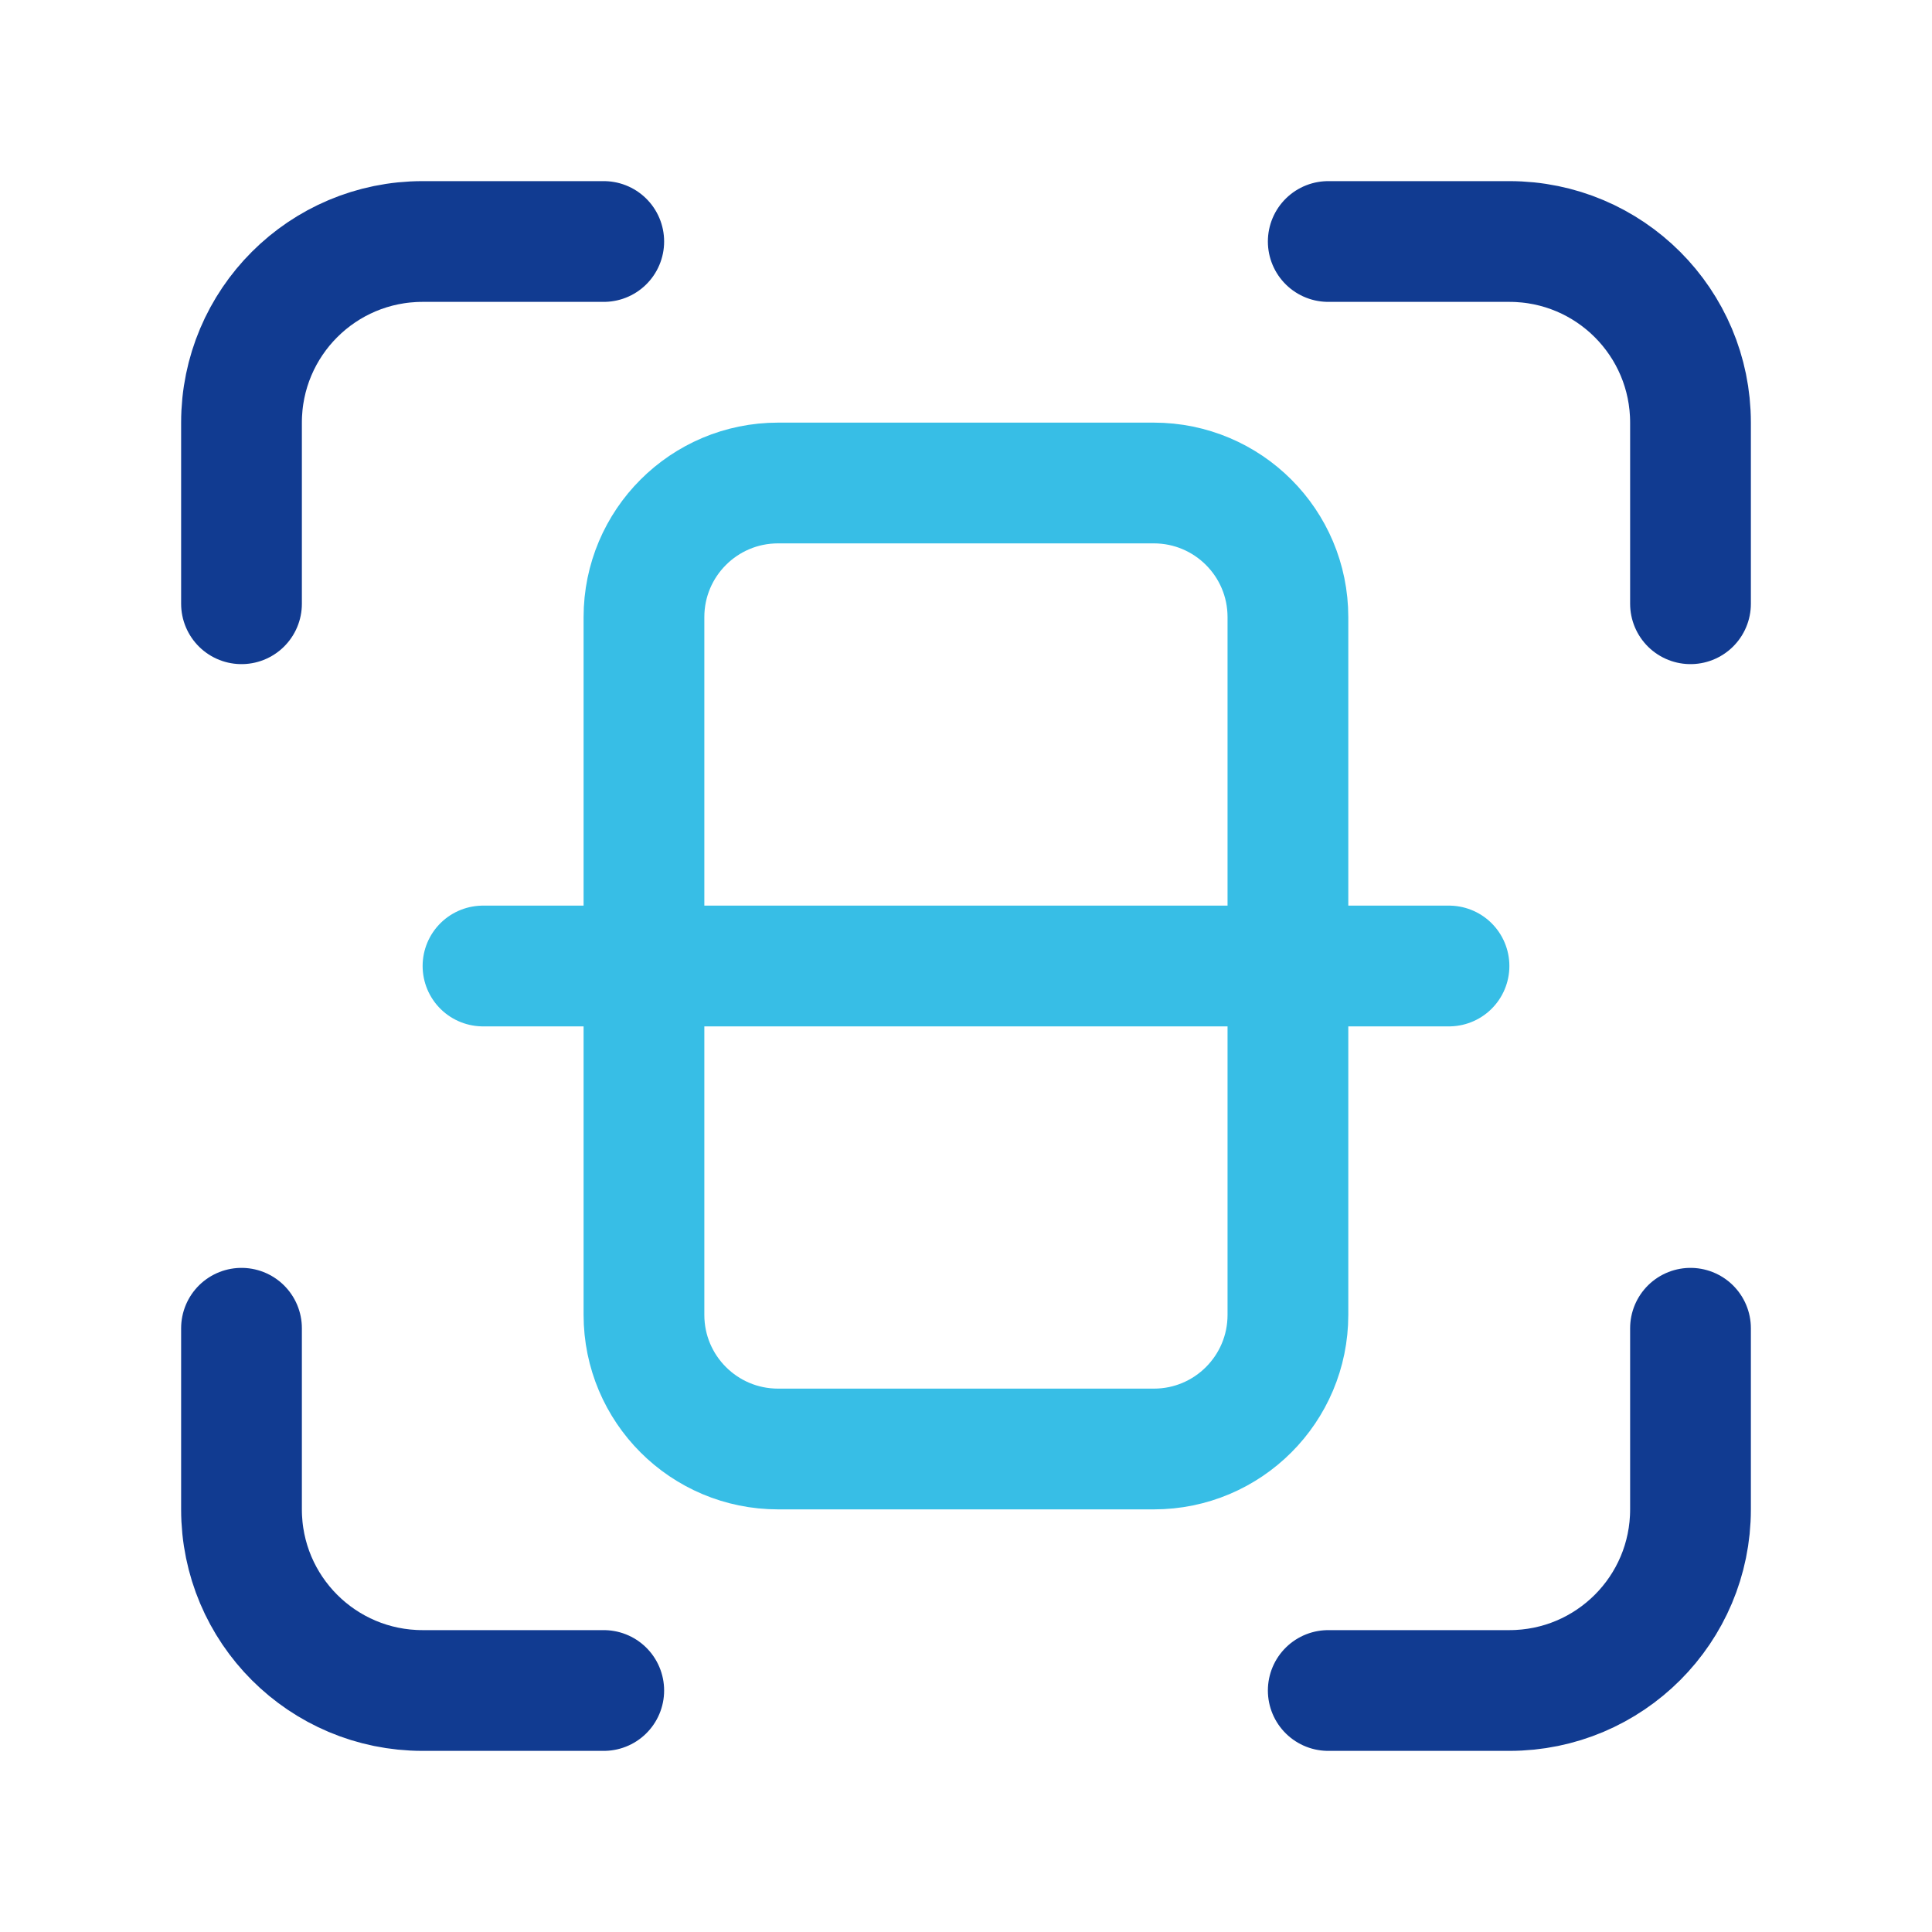
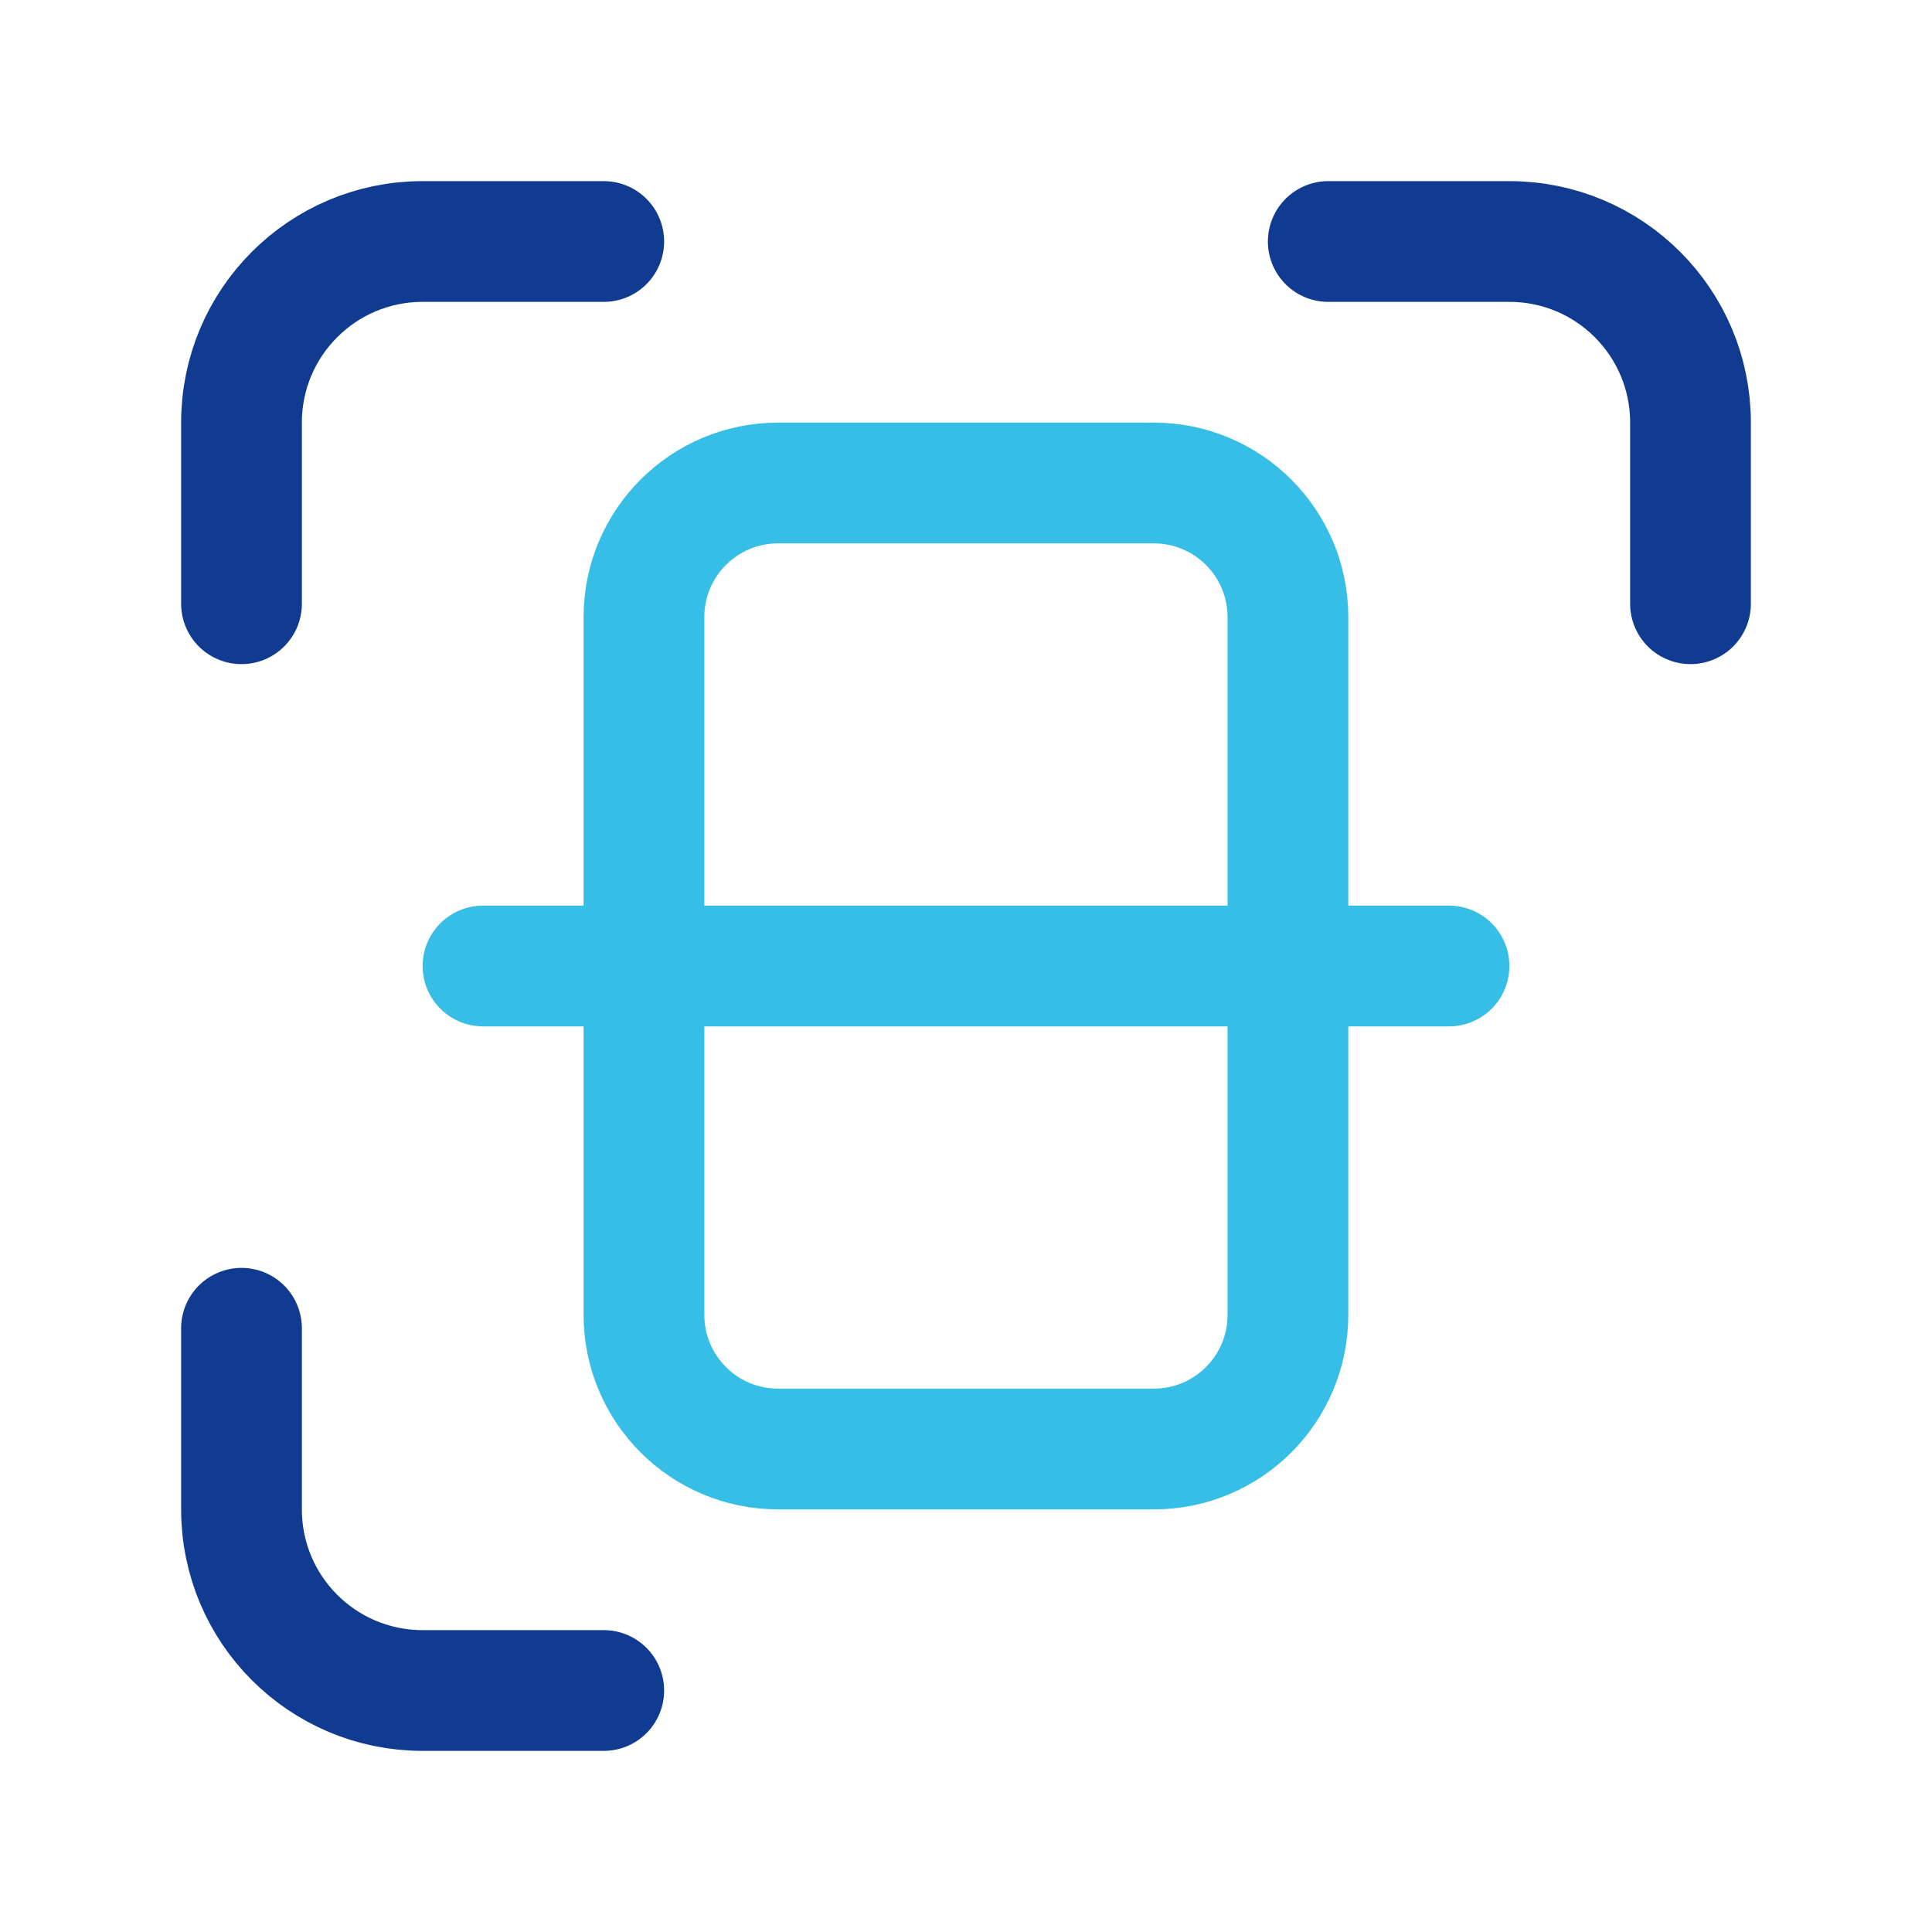
<svg xmlns="http://www.w3.org/2000/svg" width="16" height="16" viewBox="0 0 16 16" fill="none">
  <path d="M5 2H3.5C2.671 2 2 2.671 2 3.5V5" stroke="#113B91" stroke-linecap="round" stroke-linejoin="round" />
  <path d="M2 11V12.5C2 13.329 2.671 14 3.5 14H5" stroke="#113B91" stroke-linecap="round" stroke-linejoin="round" />
-   <path d="M11 14H12.5C13.329 14 14 13.329 14 12.5V11" stroke="#113B91" stroke-linecap="round" stroke-linejoin="round" />
  <path d="M4 8H12" stroke="#37BEE6" stroke-linecap="round" stroke-linejoin="round" />
  <path fill-rule="evenodd" clip-rule="evenodd" d="M10.666 10.889V5.111C10.666 4.497 10.169 4 9.555 4H6.444C5.83 4 5.333 4.497 5.333 5.111V10.889C5.333 11.503 5.83 12 6.444 12H9.556C10.169 12 10.666 11.503 10.666 10.889V10.889Z" stroke="#37BEE6" stroke-linecap="round" stroke-linejoin="round" />
  <path d="M14 5V3.5C14 2.671 13.329 2 12.5 2H11" stroke="#113B91" stroke-linecap="round" stroke-linejoin="round" />
</svg>